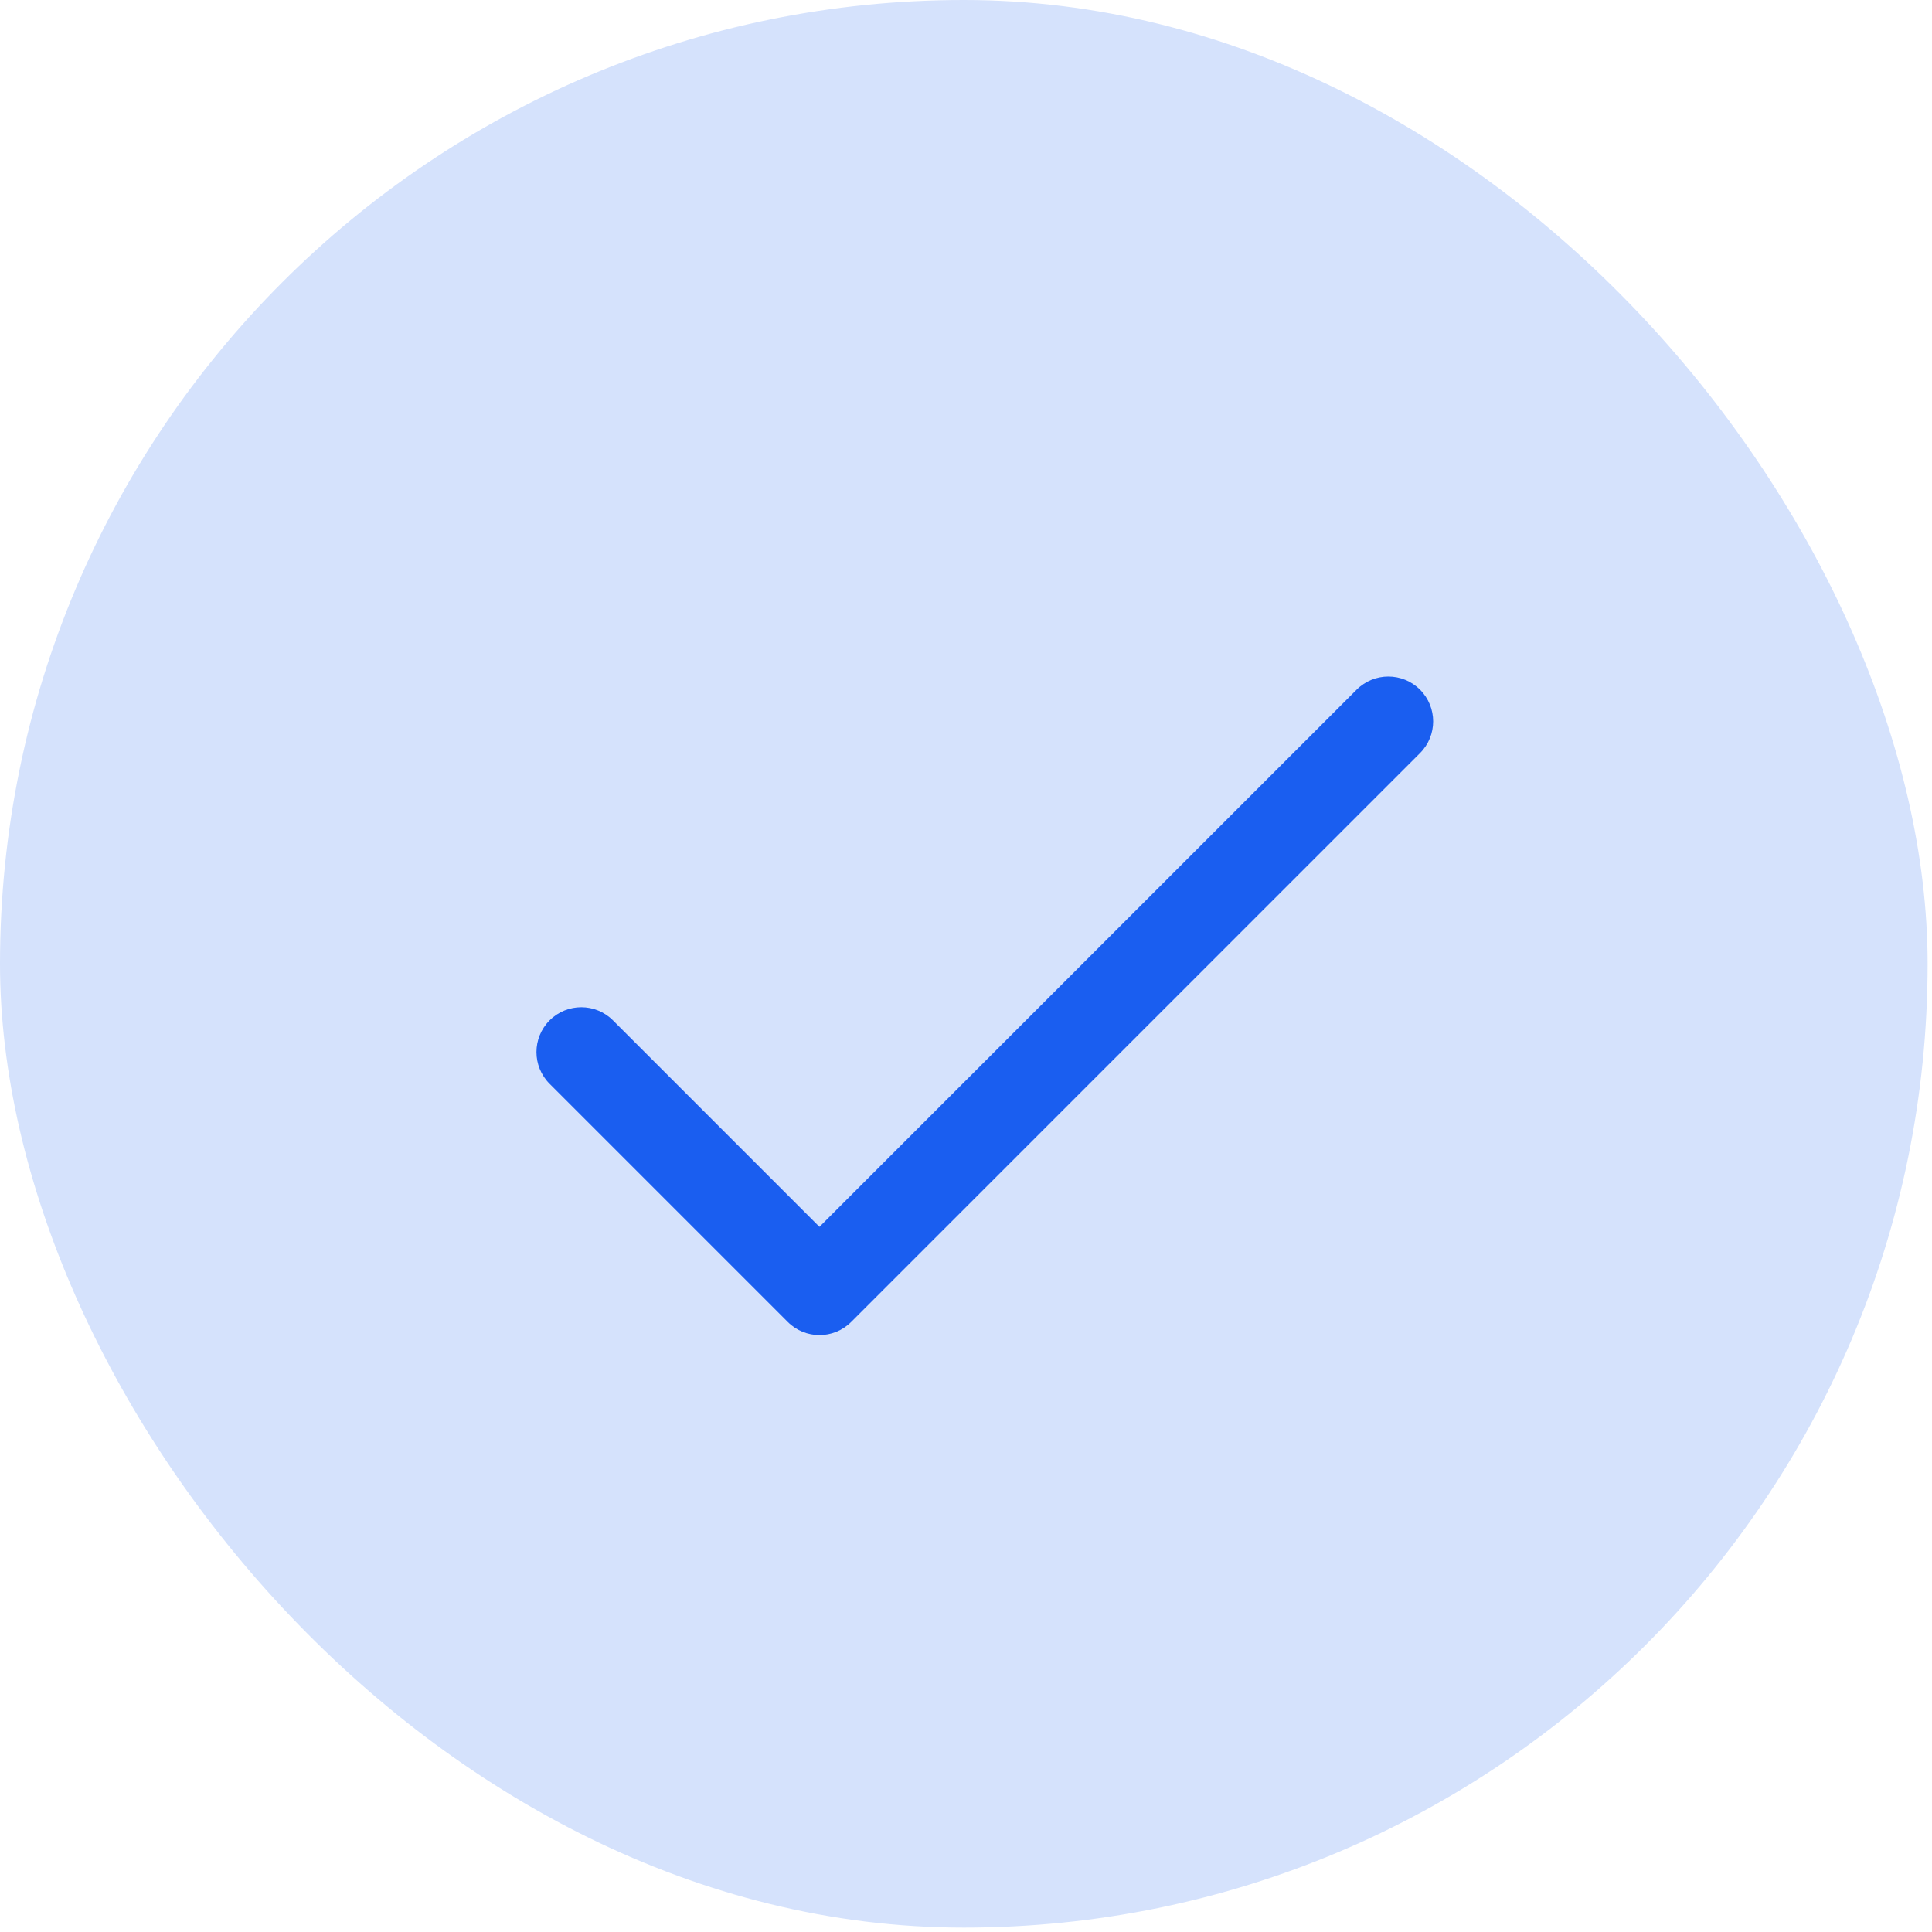
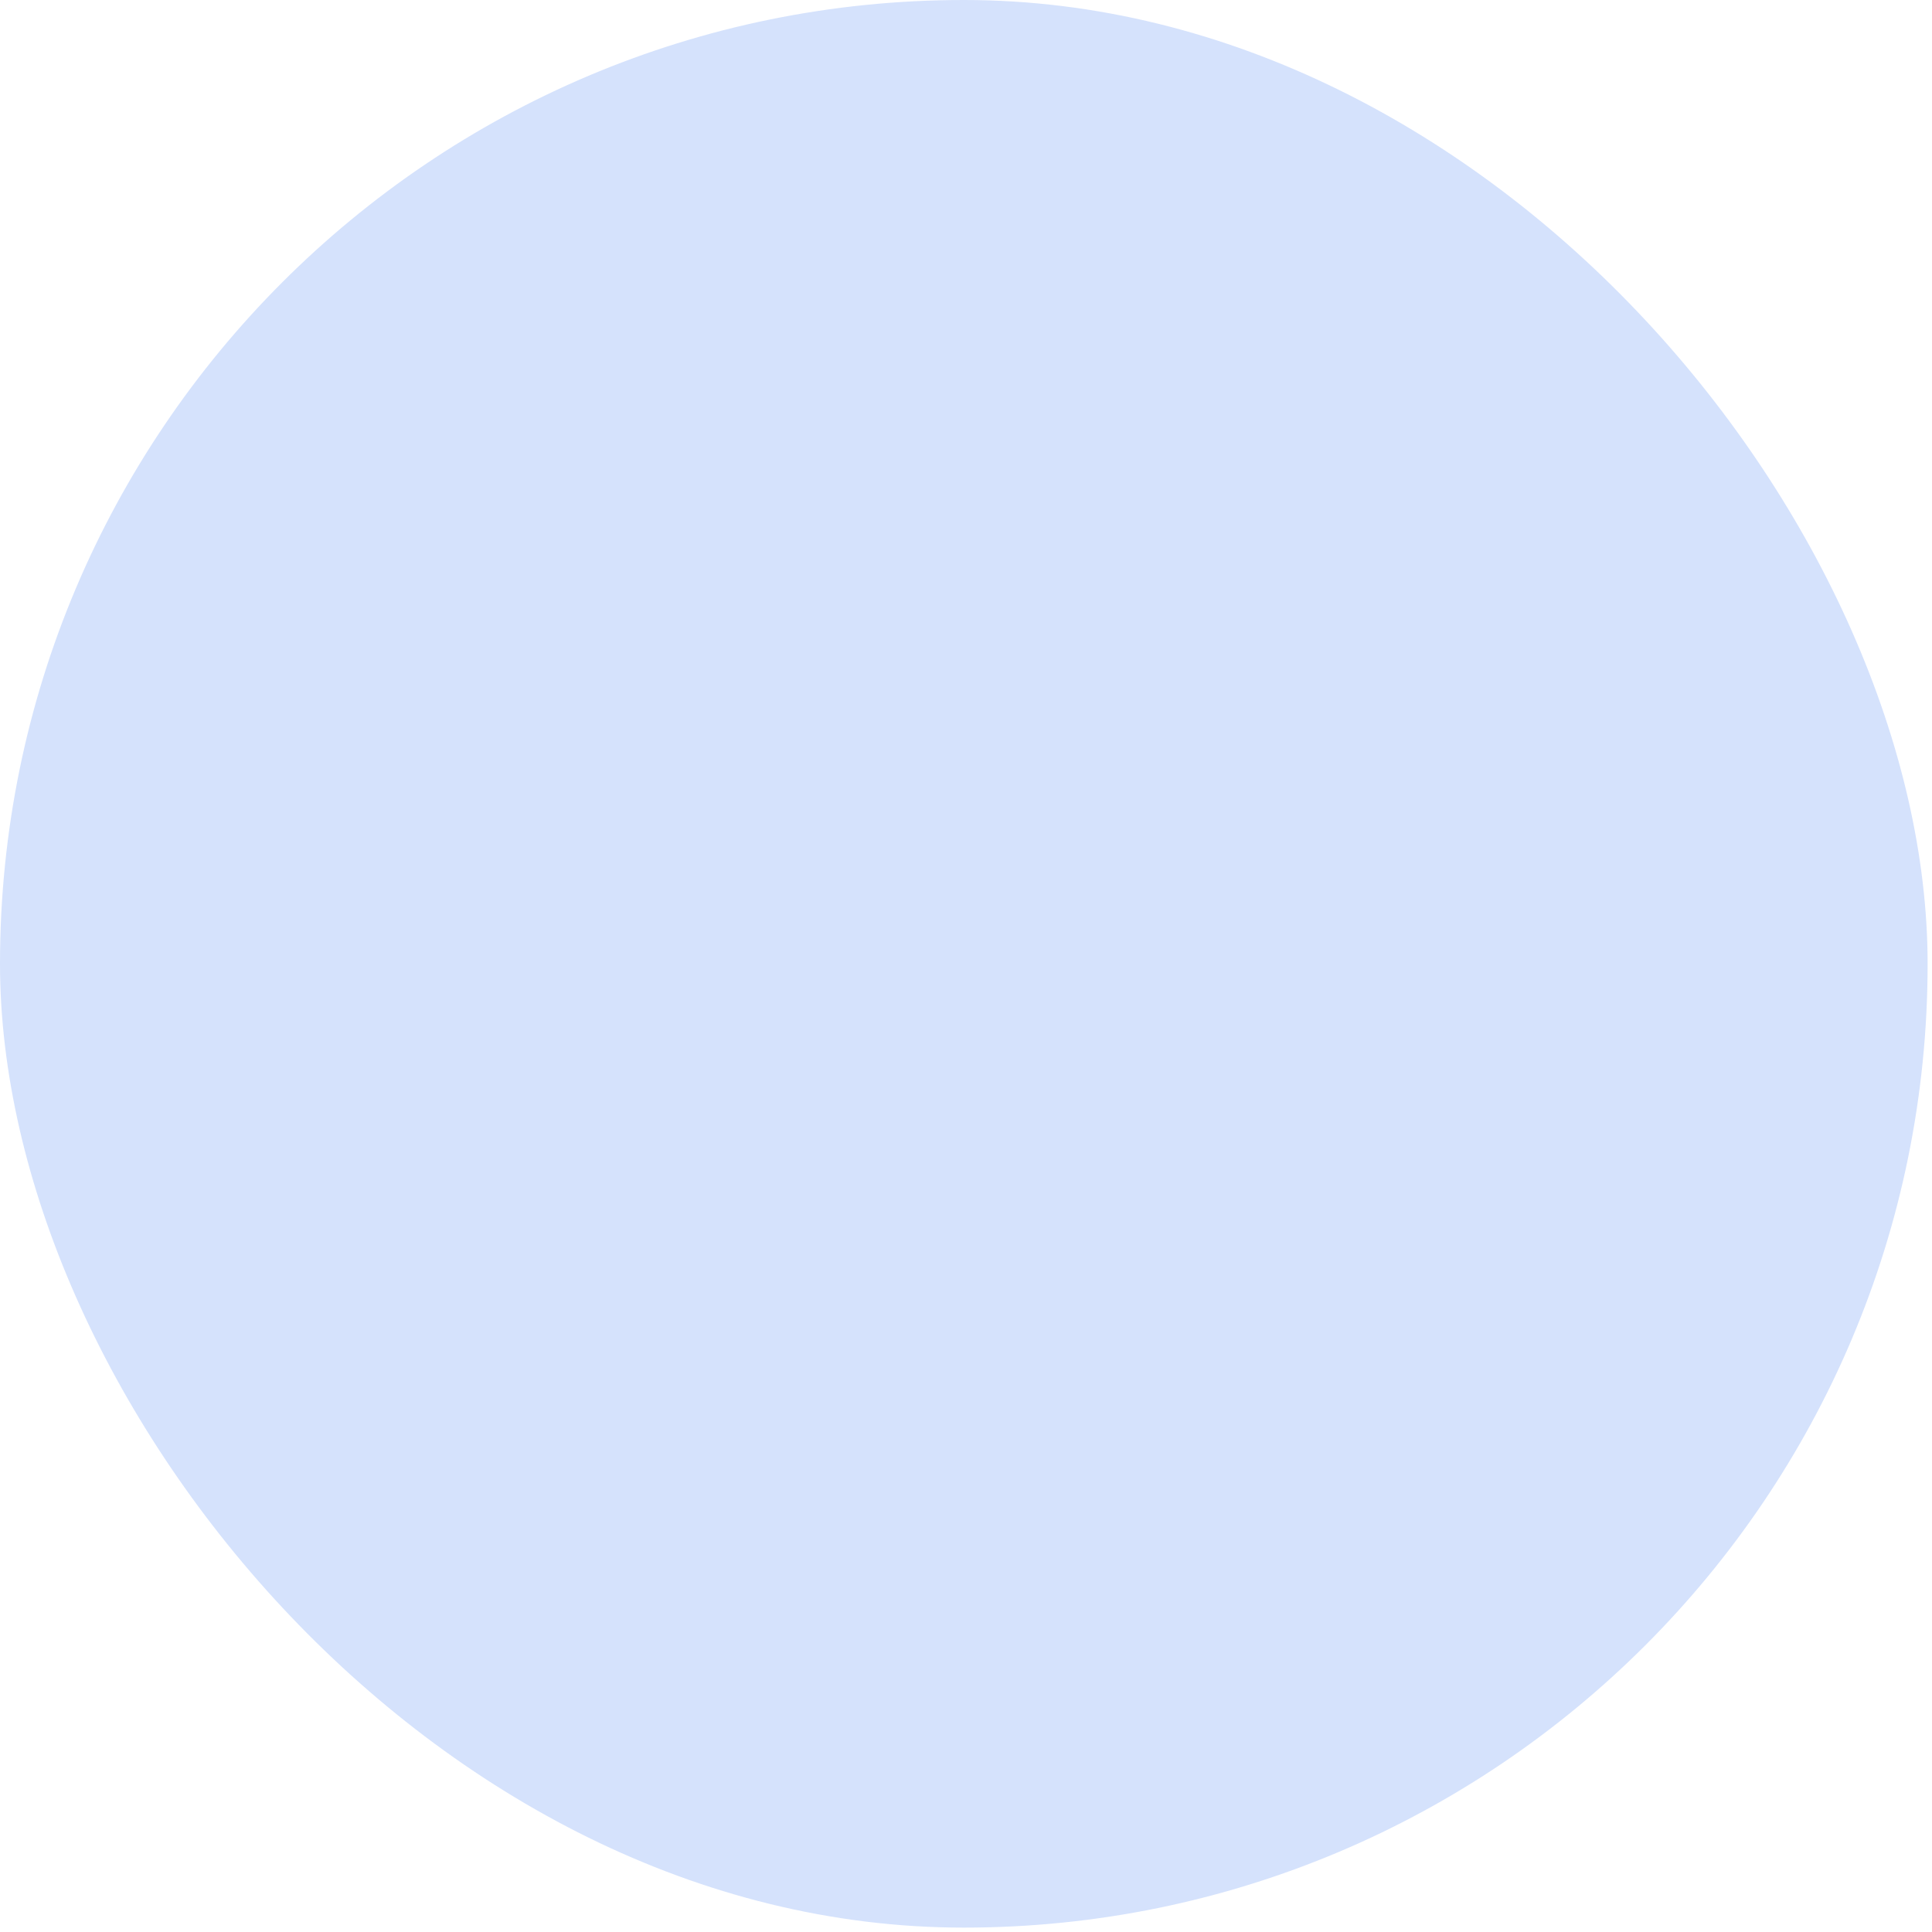
<svg xmlns="http://www.w3.org/2000/svg" width="92" height="92" viewBox="0 0 92 92" fill="none">
  <rect width="91.791" height="91.791" rx="45.896" fill="#D5E2FC" />
-   <path d="M67.621 32.842C66.787 32.008 65.435 32.008 64.601 32.842L39.022 58.421L29.19 48.589C28.356 47.755 27.005 47.755 26.171 48.589C25.337 49.423 25.337 50.774 26.171 51.608L37.513 62.95C38.346 63.783 39.699 63.783 40.532 62.95L67.621 35.861C68.454 35.027 68.454 33.676 67.621 32.842Z" fill="#1A5EF0" />
</svg>